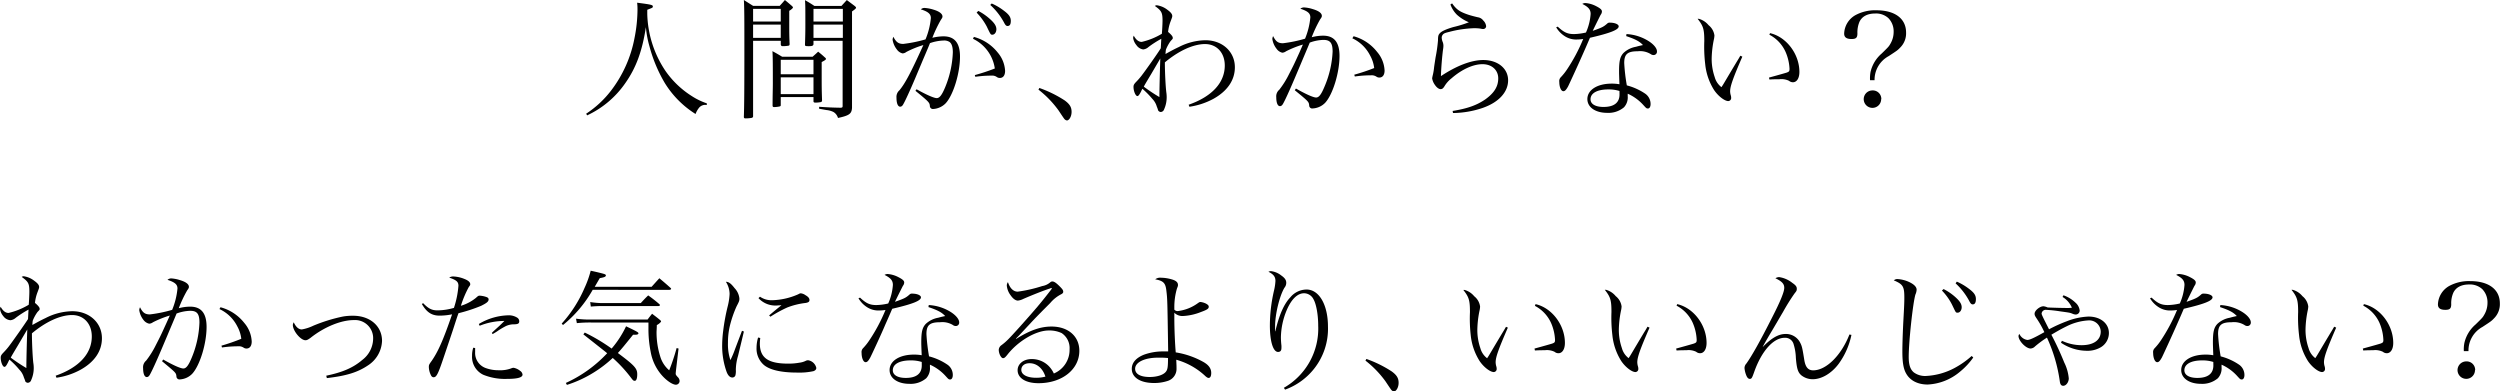
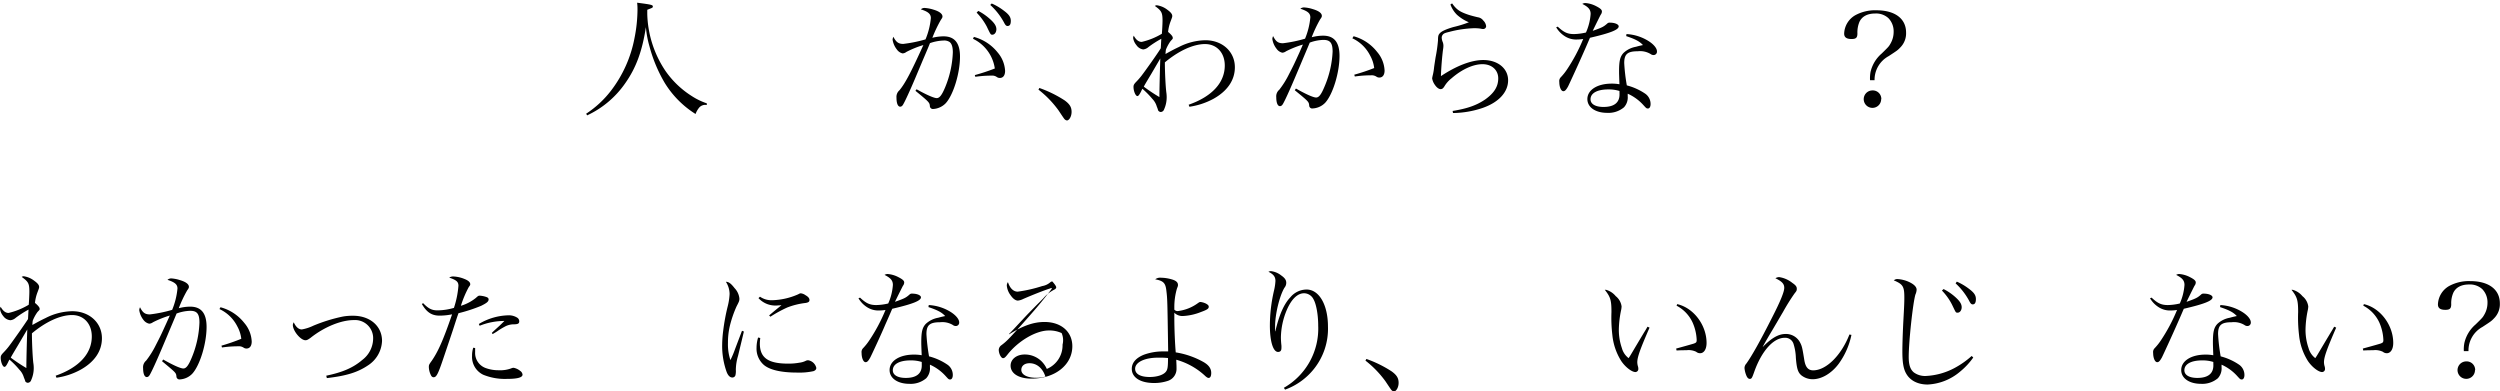
<svg xmlns="http://www.w3.org/2000/svg" viewBox="0 0 673.49 105.45">
  <g id="レイヤー_2" data-name="レイヤー 2">
    <g id="テキスト">
      <path d="M157.91,30.63a27.11,27.11,0,0,0,6.69-6.2,33.49,33.49,0,0,0,6.34-14.21,40,40,0,0,0,.8-7.49c0-.7,0-1.08-.1-2,3.81.49,4.23.6,4.23,1s-.14.35-1.5.91c0,.49,0,.77,0,1.08a28.74,28.74,0,0,0,4.94,15.44,24.67,24.67,0,0,0,7.1,6.75,17.67,17.67,0,0,0,4,1.93l0,.42h-.25a2.15,2.15,0,0,0-1.78.7,6,6,0,0,0-1,1.75,25.83,25.83,0,0,1-8.36-8.47,39.13,39.13,0,0,1-4.06-9.77A26.61,26.61,0,0,1,174,7.32c-1,6.51-2.66,11-5.6,15.15a25.63,25.63,0,0,1-10.23,8.61Z" />
-       <path d="M202.88,11V31.33c0,.24-.11.31-.35.42a9.38,9.38,0,0,1-1.68.14c-.32,0-.42-.07-.46-.35.11-3,.14-8.54.14-17.33,0-9.1,0-12.21-.14-14.21l2.49,1.58h7.17c.63-.7.84-.91,1.4-1.58.84.7,1.09.91,1.86,1.58.24.21.31.35.31.45s-.28.46-1,.88V6.72c0,1.82,0,3,.1,5.11,0,.28-.07.39-.21.46a8,8,0,0,1-1.75.14c-.24,0-.31-.11-.42-.39V11Zm7.45-8.61h-7.45V5.81h7.45Zm0,4.24h-7.45v3.57h7.45Zm0,21.7c0,.21-.07.28-.31.35a8.13,8.13,0,0,1-1.44.17c-.31,0-.42-.1-.45-.35,0-2.87.07-4.44.07-6,0-4.13,0-7.39-.11-8.72,1.16.63,1.51.84,2.63,1.51h8.19c.66-.6.87-.77,1.5-1.37.74.6,1,.81,1.72,1.47.31.25.38.35.38.49s-.14.32-1.15.84v3.85c0,2.38,0,3.71.1,6.44v0c0,.31-.07.38-.31.49a7.32,7.32,0,0,1-1.51.14c-.31,0-.45-.07-.49-.32V26.15h-8.82Zm8.82-12.22h-8.82V20h8.82Zm-8.82,4.73v4.51h8.82V20.83ZM219.15,11v.91c-.07.42-.35.53-1.29.53s-1-.07-1-.46c.07-2.2.1-3.29.1-5.25,0-5,0-5.32-.1-6.69,1.12.64,1.47.85,2.52,1.55h7.31c.63-.7.84-.91,1.44-1.58l2.1,1.58c.28.24.38.35.38.49s-.1.31-1.08,1V19.92c0,5.84,0,5.84,0,9.13-.1,1.61-.73,2.07-3.78,2.73a2.76,2.76,0,0,0-1.22-1.61,5.46,5.46,0,0,0-1.86-.52c-1.22-.21-1.89-.35-2-.35v-.53c2.83.18,3.53.21,5.7.25.53,0,.63-.11.63-.49V11Zm7.91-8.61h-7.91V5.81h7.91Zm0,4.24h-7.91v3.57h7.91Z" />
      <path d="M246.93,24.05c2.66,1.5,4.69,2.38,5.42,2.38s1.37-.74,2.28-2.94a27,27,0,0,0,2.06-9.38c0-1.47-.31-2.42-.94-2.84a2.68,2.68,0,0,0-1.58-.35,12.25,12.25,0,0,0-3.64.7c-.49,1.23-.49,1.23-2,4.76-.17.42-.87,2.07-2.06,4.9-1.4,3.29-2.56,5.81-3.12,6.79-.24.46-.52.67-.84.67-.63,0-1-.91-1-2.42a2.34,2.34,0,0,1,.8-2c1.58-1.92,3.08-4.79,6.44-12.18A25.38,25.38,0,0,0,244.16,14a1.79,1.79,0,0,1-1,.39,2.58,2.58,0,0,1-1.54-1.05,5.59,5.59,0,0,1-1.16-2.66,2.28,2.28,0,0,1,.21-.77c.74,1.43,1.37,1.92,2.66,1.92a36.31,36.31,0,0,0,6-1.22,19.64,19.64,0,0,0,1.44-5.74c0-1.09-.7-1.72-2.7-2.35a1.45,1.45,0,0,1,1-.38,9.84,9.84,0,0,1,2.38.45c1.57.46,2.45,1.12,2.45,1.86,0,.24-.07.38-.49,1a36,36,0,0,0-2.24,4.73,13.13,13.13,0,0,1,3-.39c3,0,4.45,1.79,4.45,5.46,0,4.48-1.79,10.29-3.82,12.53a5.11,5.11,0,0,1-3.36,1.58.82.82,0,0,1-.94-.81c-.07-.91-.21-1.08-3.89-4.09ZM262.36,9.94a12.24,12.24,0,0,1,6.41,4.2,8.28,8.28,0,0,1,2,4.94c0,1.22-.53,1.92-1.41,1.92a1.36,1.36,0,0,1-.8-.24,2.15,2.15,0,0,0-1.44-.39,30.42,30.42,0,0,0-4.37.32l-.14-.46A53.57,53.57,0,0,0,268,18.45a10.53,10.53,0,0,0-5.88-8Zm1.19-7a15,15,0,0,1,3.12,2.17c1.26,1.12,1.75,1.93,1.75,2.77s-.49,1.47-1.09,1.47c-.45,0-.45,0-1.54-2.28A16.69,16.69,0,0,0,263.1,3.4Zm3.61-2a15.38,15.38,0,0,1,3.36,2c1.33,1,1.79,1.71,1.79,2.69S272,7,271.43,7c-.32,0-.53-.18-.81-.67a17.79,17.79,0,0,0-3.85-5Z" />
      <path d="M280,23.7a31.88,31.88,0,0,1,6.83,3.36c1.36,1,1.85,1.82,1.85,3.08s-.66,2.31-1.26,2.31a1.24,1.24,0,0,1-.49-.21c-.24-.21-.24-.21-1.78-2.52a27.44,27.44,0,0,0-5.39-5.57Z" />
      <path d="M320.22,28.21c6.3-2.2,9.73-5.95,9.73-10.57,0-3.43-2.17-5.77-5.32-5.77s-7.11,1.82-10.82,4.93c0,2.84.21,6.69.39,8.05a9.42,9.42,0,0,1,.1,1.37,7.92,7.92,0,0,1-.7,3.25,1,1,0,0,1-.87.7.86.86,0,0,1-.74-.45,6.74,6.74,0,0,0-.35-1,4.94,4.94,0,0,0-1.22-2.1,22.64,22.64,0,0,0-2.66-2.7,6.33,6.33,0,0,0-.35.7c-.49.95-.74,1.26-1,1.26-.49,0-1.05-1.33-1.05-2.48,0-.46.14-.74.67-1.3a18.68,18.68,0,0,0,1.5-1.71c1-1.3,4.31-5.95,5.18-7.39.07-1.26.11-2.1.14-2.55a27.68,27.68,0,0,0-3.43,2.2,2.58,2.58,0,0,1-1.43.67,2.64,2.64,0,0,1-1.86-1.19,3.85,3.85,0,0,1-.87-1.93,2.12,2.12,0,0,1,.17-.59c.6,1.12,1.33,1.68,2.14,1.68A19,19,0,0,0,313,9.1c.07-.66.18-2.73.18-3.5,0-2.2-.25-2.69-2.07-4a1.05,1.05,0,0,1,.53-.18,6,6,0,0,1,2.87,1.23c.87.63,1.29,1.15,1.29,1.64,0,.28,0,.28-.42,1.4a11.09,11.09,0,0,0-.7,2.91c.84.7,1.26,1.22,1.26,1.57s0,.25-.59.91a10.3,10.3,0,0,0-1.26,2.31c-.07.49-.07.63-.11,1.16,2-1.12,2.52-1.37,3.61-1.89a16.14,16.14,0,0,1,7.14-1.82c4.58,0,7.94,3.08,7.94,7.28,0,3.46-2,6.4-5.77,8.5a19.39,19.39,0,0,1-6.48,2.14Zm-10.08-8.29c-1.72,2.87-1.72,2.87-2,3.43a45.19,45.19,0,0,0,4.2,2.8c0-2.24.14-7.46.24-10.4Z" />
      <path d="M351,12a26.66,26.66,0,0,0-4.55,1.82,1.88,1.88,0,0,1-1,.38,2.59,2.59,0,0,1-1.54-1.05,5.52,5.52,0,0,1-1.15-2.66,2.34,2.34,0,0,1,.21-.77c.73,1.47,1.36,1.93,2.66,1.93a35.94,35.94,0,0,0,5.95-1.23A19.82,19.82,0,0,0,353,4.69c0-1.08-.66-1.68-2.69-2.34a1.58,1.58,0,0,1,1-.35,9.5,9.5,0,0,1,2.34.45c1.58.46,2.45,1.09,2.45,1.82,0,.28-.07.42-.49,1a34.19,34.19,0,0,0-2.24,4.76,12.22,12.22,0,0,1,3.05-.42c3,0,4.44,1.78,4.44,5.46,0,4.48-1.78,10.29-3.81,12.56a5,5,0,0,1-3.36,1.58.82.82,0,0,1-1-.81c-.1-1-.17-1.05-3.88-4.09l.31-.46c2.7,1.54,4.69,2.42,5.43,2.42s1.36-.74,2.27-2.94A27,27,0,0,0,359,13.93c0-2.34-.63-3.18-2.49-3.18a11.38,11.38,0,0,0-3.67.73c-.49,1.19-.49,1.19-2,4.76-.14.35-.84,2-2.07,4.9-1.4,3.29-2.55,5.81-3.11,6.79-.25.46-.53.67-.84.67-.63,0-1-.91-1-2.42a2.31,2.31,0,0,1,.81-2,23.79,23.79,0,0,0,2.59-4.13c1.33-2.59,1.33-2.59,2.8-5.81Zm13.65-2.24A12.09,12.09,0,0,1,371,14a8.24,8.24,0,0,1,2,5c0,1.19-.53,1.89-1.4,1.89a1.35,1.35,0,0,1-.81-.25,2.28,2.28,0,0,0-1.43-.35,30.53,30.53,0,0,0-4.38.32l-.14-.49a53,53,0,0,0,5.36-1.79,9,9,0,0,0-1.09-3.36,10.16,10.16,0,0,0-4.79-4.65Z" />
      <path d="M391.19.91c1.19,1.68,2.07,2.28,4.45,3.08.66.21,1.71.49,2.52.67a2.17,2.17,0,0,1,1.43.87,2.51,2.51,0,0,1,.77,1.54.77.77,0,0,1-.84.74c-.1,0-.28,0-.73-.11a12,12,0,0,0-1.72-.1,29.6,29.6,0,0,0-6.68,1c-1,.24-1.37.38-1.61.63a1.32,1.32,0,0,0-.39.94,3.53,3.53,0,0,0,.21,1,2.81,2.81,0,0,1,.25,1.12c0,.17,0,.49-.11,1.12-.24,1.85-.49,4.76-.56,7.1,4.24-2.83,8.23-4.34,11.41-4.34,3.92,0,6.69,2.28,6.69,5.46s-2.52,5.95-6.9,7.46a25.67,25.67,0,0,1-7.94,1.36l-.11-.56c4.06-.66,6.48-1.54,8.79-3.11,2.41-1.72,3.5-3.47,3.5-5.67s-1.68-3.82-4.24-3.82-5.63,1.44-8.36,3.82a7.86,7.86,0,0,0-1.93,2.2c-.35.53-.59.7-1,.7s-1-.35-1.54-1.15a4.05,4.05,0,0,1-.74-1.79s.07-.31.11-.56a14.84,14.84,0,0,0,.39-2.1c.07-.7.24-1.68.42-2.9a39.86,39.86,0,0,0,.66-4.62c0-1.23.11-1.54.56-2s1.51-1,3.61-1.61A29.56,29.56,0,0,0,395.71,6a11.26,11.26,0,0,1-3.19-2,7.34,7.34,0,0,1-1.78-2.8Z" />
      <path d="M419.65,7.18c1.68,1.57,2.66,2,4.41,2a15.36,15.36,0,0,0,3.19-.42,14.66,14.66,0,0,0,1.26-5c0-1.16-.56-1.86-2.24-2.7a1.47,1.47,0,0,1,.84-.24,7.35,7.35,0,0,1,2.8.8c1.19.6,1.64,1,1.64,1.47a1.5,1.5,0,0,1-.35.91c-.14.28-.87,1.72-2.13,4.31,2.59-.91,2.9-1.09,3.88-1.93a.88.88,0,0,1,.74-.28c1.36,0,2.38.46,2.38,1,0,.91-2.17,1.79-7.74,3.08-.31.7-.91,2.14-1.85,4.24-1.05,2.41-3.75,8.29-4.06,8.89-.53.94-.84,1.26-1.26,1.26-.6,0-1.09-1.09-1.09-2.49a1.47,1.47,0,0,1,.39-1.26,15.39,15.39,0,0,0,1.68-2.1,46.55,46.55,0,0,0,4.37-8.22,11,11,0,0,1-1.64.14,5.61,5.61,0,0,1-3.08-.74,7.1,7.1,0,0,1-2.56-2.55Zm18.52,2a12.41,12.41,0,0,1,6,1.92c1.37.88,2.21,1.93,2.21,2.73a.91.91,0,0,1-.91,1,1.34,1.34,0,0,1-.81-.28,5.46,5.46,0,0,0-3.43-.74c-2.8,0-3.67.77-3.67,3.19a49,49,0,0,0,.7,6,16,16,0,0,1,5,2.27,3.37,3.37,0,0,1,1.4,2.77c0,.7-.28,1.19-.7,1.19s-.49-.11-1.23-.91a12.57,12.57,0,0,0-4.23-3.08v.66a3.94,3.94,0,0,1-1,3,6.49,6.49,0,0,1-4.55,1.5c-3.15,0-5.32-1.5-5.32-3.71,0-2.45,2.66-4.16,6.54-4.16a11.26,11.26,0,0,1,2.1.17c-.1-2.76-.1-3-.1-3.46,0-2.87.28-4,1.22-5a6.58,6.58,0,0,1,3.33-1.64c.52-.14.59-.18,1.89-.46-.95-1-2-1.57-4.52-2.41Zm-1.89,15.33a9.65,9.65,0,0,0-3-.42c-3,0-4.8,1-4.8,2.66,0,1.29,1.33,2.06,3.5,2.06,2.84,0,4.31-1.15,4.31-3.36Z" />
-       <path d="M469.38,15.26c-2.55,5.88-3.29,8-3.29,9.35a4.2,4.2,0,0,0,.21,1.19,2.6,2.6,0,0,1,.07.56.82.82,0,0,1-.77.87c-1,0-2.76-1.36-3.85-3a16.07,16.07,0,0,1-2.38-7,39.89,39.89,0,0,1-.24-6.16c0-3.26-.28-4.06-1.79-6h.32a5.17,5.17,0,0,1,2.62,1.71,4.24,4.24,0,0,1,1.58,2.77,6.13,6.13,0,0,1-.11.91,27.33,27.33,0,0,0-.63,5.21,14.91,14.91,0,0,0,.81,5.08,5.07,5.07,0,0,0,1.82,2.73c.38-.56.38-.56,1.15-1.86,1.12-1.89,1.12-1.89,2.94-4.93.56-.91.56-.91,1-1.68Zm7.46-6.33c4.41,1,7.91,5.63,7.91,10.46,0,1.68-.7,2.77-1.75,2.77a1.67,1.67,0,0,1-1.05-.39,4.69,4.69,0,0,0-2.62-.42c-.81,0-1.47,0-2.66.07l-.11-.52c2.84-.77,4.41-1.23,4.73-1.33.7-.25.8-.39.8-1.05A12.81,12.81,0,0,0,481,13.93a9.69,9.69,0,0,0-4.34-4.58Z" />
      <path d="M503.78,21.6a9.46,9.46,0,0,1,.14-2.24,9.28,9.28,0,0,1,3-4.94c1.89-1.85,1.92-1.89,2.34-2.62a6.29,6.29,0,0,0,.88-3.26,5.08,5.08,0,0,0-1.4-3.64,4.89,4.89,0,0,0-3.57-1.26c-2.07,0-3.54.77-4.24,2.24A7.39,7.39,0,0,0,500.38,9c0,1.16-.38,1.51-1.57,1.51-1.37,0-2-.46-2-1.47a5.94,5.94,0,0,1,3-4.94,11.11,11.11,0,0,1,5.68-1.33c5,0,8,2.24,8,6a5.36,5.36,0,0,1-1.54,4c-.74.77-.74.77-3.15,2.35A7.24,7.24,0,0,0,505,21.6Zm3,5.11a2.35,2.35,0,1,1-2.34-2.35A2.29,2.29,0,0,1,506.82,26.71Z" />
      <path d="M15,101.21c6.3-2.2,9.73-5.95,9.73-10.57,0-3.43-2.17-5.77-5.32-5.77s-7.1,1.82-10.81,4.93c0,2.84.21,6.69.38,8a8.58,8.58,0,0,1,.11,1.37,7.92,7.92,0,0,1-.7,3.25,1,1,0,0,1-.88.7.84.84,0,0,1-.73-.45c0-.14,0-.14-.35-1a5,5,0,0,0-1.23-2.1,21.9,21.9,0,0,0-2.66-2.7c-.17.32-.28.53-.35.7-.49,1-.73,1.26-1,1.26-.48,0-1-1.33-1-2.48,0-.46.14-.74.67-1.3a18.68,18.68,0,0,0,1.5-1.71c1-1.3,4.31-6,5.19-7.39.07-1.26.1-2.1.14-2.55a27.68,27.68,0,0,0-3.43,2.2,2.63,2.63,0,0,1-1.44.67A2.64,2.64,0,0,1,.88,85.15,3.79,3.79,0,0,1,0,83.22a2.12,2.12,0,0,1,.17-.59c.6,1.12,1.33,1.68,2.14,1.68A19.18,19.18,0,0,0,7.74,82.1c.07-.66.17-2.73.17-3.5,0-2.2-.24-2.69-2.06-4a1,1,0,0,1,.52-.18,5.94,5.94,0,0,1,2.87,1.23c.88.63,1.3,1.15,1.3,1.64,0,.28,0,.28-.42,1.4a11.09,11.09,0,0,0-.7,2.91c.84.7,1.26,1.22,1.26,1.57s0,.25-.6.91a10.73,10.73,0,0,0-1.26,2.31,10.44,10.44,0,0,0-.1,1.16c2-1.12,2.52-1.37,3.6-1.89a16.18,16.18,0,0,1,7.14-1.82c4.59,0,8,3.08,8,7.28,0,3.46-2,6.4-5.78,8.5a19.25,19.25,0,0,1-6.47,2.14ZM4.9,92.92c-1.71,2.87-1.71,2.87-2,3.43a46.62,46.62,0,0,0,4.2,2.8c0-2.24.14-7.46.25-10.4C5.25,92.32,5.22,92.39,4.9,92.92Z" />
      <path d="M45.75,85a26.66,26.66,0,0,0-4.55,1.82,1.88,1.88,0,0,1-1,.38,2.59,2.59,0,0,1-1.54-1,5.52,5.52,0,0,1-1.15-2.66,2.34,2.34,0,0,1,.21-.77c.73,1.47,1.36,1.93,2.66,1.93a35.94,35.94,0,0,0,6-1.23,19.82,19.82,0,0,0,1.43-5.74c0-1.08-.66-1.68-2.69-2.34A1.58,1.58,0,0,1,46.1,75a9.5,9.5,0,0,1,2.34.45c1.58.46,2.45,1.09,2.45,1.82,0,.28-.07.42-.49,1a34.19,34.19,0,0,0-2.24,4.76,12.22,12.22,0,0,1,3.05-.42c3,0,4.44,1.78,4.44,5.46,0,4.48-1.78,10.29-3.81,12.56a5,5,0,0,1-3.36,1.58.82.82,0,0,1-.95-.81c-.1-1-.17-1-3.88-4.09l.31-.46c2.7,1.54,4.69,2.42,5.43,2.42s1.36-.74,2.27-2.94a27,27,0,0,0,2.07-9.42c0-2.34-.63-3.18-2.49-3.18a11.38,11.38,0,0,0-3.67.73c-.49,1.19-.49,1.19-2,4.76-.14.35-.84,2-2.07,4.9-1.4,3.29-2.55,5.81-3.11,6.79-.25.46-.53.67-.84.67-.63,0-1-.91-1-2.42a2.31,2.31,0,0,1,.81-2,23.79,23.79,0,0,0,2.59-4.13c1.33-2.59,1.33-2.59,2.8-5.81ZM59.4,82.77A12.12,12.12,0,0,1,65.81,87a8.22,8.22,0,0,1,2,5c0,1.19-.52,1.89-1.4,1.89a1.32,1.32,0,0,1-.8-.25,2.3,2.3,0,0,0-1.44-.35,30.42,30.42,0,0,0-4.37.32l-.14-.49A52.37,52.37,0,0,0,65,91.27a9,9,0,0,0-1.08-3.36,10.18,10.18,0,0,0-4.8-4.65Z" />
      <path d="M87.89,101.21c4.37-.91,7.24-2.13,9.69-4.23a7.31,7.31,0,0,0,2.94-5.67,4.87,4.87,0,0,0-5.21-5.08c-3.4,0-7.91,1.82-11.62,4.76-.67.49-1,.67-1.4.67-1.3,0-3.4-2.52-3.4-4.13a1.58,1.58,0,0,1,.25-.7c.56,1.26,1.33,1.92,2.17,1.92a11.82,11.82,0,0,0,3.08-1,43.55,43.55,0,0,1,8-2.48,15.46,15.46,0,0,1,2.73-.21c4.58,0,7.8,2.8,7.8,6.79a8.22,8.22,0,0,1-3.78,6.58c-2.8,1.89-5.88,2.83-11.09,3.43Z" />
      <path d="M114,81.68c1.43,1.47,2.34,1.93,3.85,1.93a16.13,16.13,0,0,0,4.44-.67A25.14,25.14,0,0,0,123.5,77c0-1.09-.52-1.54-2.48-2.21a1.86,1.86,0,0,1,1.08-.31,8.83,8.83,0,0,1,3,.66c1,.39,1.58.88,1.58,1.4,0,.25,0,.25-.42.84a28.35,28.35,0,0,0-2.1,5,11.84,11.84,0,0,0,4.06-2.14c.56-.52.7-.59,1-.59a6.49,6.49,0,0,1,1.85.38c.39.14.56.35.56.63,0,.6-.56,1-2,1.72a41.73,41.73,0,0,1-6.12,2c-.42,1.19-.42,1.19-1.47,4.44-.7,2.1-.7,2.1-2.63,7.81-1.4,4.16-1.85,5-2.59,5-.35,0-.59-.21-.8-.7a5.26,5.26,0,0,1-.49-2c0-.56,0-.67.77-1.72,1.75-2.55,3.11-5.6,5.49-12.53a17.51,17.51,0,0,1-3.36.35c-2.13,0-3.5-.91-4.79-3.15Zm14,12.08c0,.52,0,.94,0,1.08a4.32,4.32,0,0,0,2.66,4.24,9.93,9.93,0,0,0,3.74.66,8.37,8.37,0,0,0,3.36-.52,1.52,1.52,0,0,1,.6-.14,3.93,3.93,0,0,1,1.78.84,1.37,1.37,0,0,1,.63,1c0,.77-1.36,1.15-4.13,1.15a15.5,15.5,0,0,1-6.47-1.12,5.33,5.33,0,0,1-3-5.07,7,7,0,0,1,.32-2.21Zm1-6.48a16.15,16.15,0,0,1,8.12-2.34,4.22,4.22,0,0,1,2.2.63,1.15,1.15,0,0,1,.56,1c0,.56-.31.77-1.33.8a5.1,5.1,0,0,0-2.69.7,17.86,17.86,0,0,0-1.93,1.19c-.66.42-.66.42-1.22.74l-.21-.32c.42-.42.42-.42,1.68-1.57.31-.28.63-.56,1.71-1.65a18.22,18.22,0,0,0-6.68,1.3Z" />
-       <path d="M175.53,77.27c.91-1,1.19-1.33,2.1-2.31,1.3,1.09,1.72,1.44,3,2.59.14.14.17.21.17.28s-.17.25-.45.25H159.67a33.35,33.35,0,0,1-8,9.48l-.35-.38a34.62,34.62,0,0,0,6.16-9.63,26.13,26.13,0,0,0,1.65-4.62c1.5.32,3.25.74,3.71.91.28.11.38.21.38.35,0,.35-.42.53-1.64.74-.6,1-.74,1.29-1.37,2.34Zm-18,12.32a49.11,49.11,0,0,1,7.24,4.31,26.39,26.39,0,0,0,3.89-6c3,1.43,3.33,1.64,3.33,1.89s-.32.38-.71.38a6.54,6.54,0,0,1-.73,0c-2.42,3-3.05,3.78-4.1,4.93,4.56,3.4,5.22,4.17,5.22,5.74,0,1.09-.24,1.75-.66,1.75s-.53-.21-1-.8a36.65,36.65,0,0,0-4.94-5.36,32.41,32.41,0,0,1-5.25,4,31.53,31.53,0,0,1-7.1,3.26l-.28-.53a35.11,35.11,0,0,0,11.13-8c-.46-.39-.46-.39-6.41-5.08Zm-2.35-3.74a28.23,28.23,0,0,0,4,.24h15.27c.49-.66.66-.87,1.22-1.57.84.66,1.12.84,2,1.57.32.25.42.39.42.49s-.38.6-1.15,1c0,.91-.07,1.51-.07,1.89a21.59,21.59,0,0,0,1,6.58,7.76,7.76,0,0,0,2.41,3.71,55.72,55.72,0,0,0,2-6l.52.14-.63,5.32c-.1.88-.14,1.33-.14,1.37,0,.35.07.45.56,1a1.51,1.51,0,0,1,.49,1.05,1,1,0,0,1-1,1c-.88,0-2.52-1.08-3.85-2.62a12.9,12.9,0,0,1-2.94-6.23,31.2,31.2,0,0,1-.6-6.3c0-.35,0-.91,0-1.61H159.18a34.38,34.38,0,0,0-3.78.17ZM159,81.37a21.33,21.33,0,0,0,3.12.28h10.5c.84-.91,1.09-1.19,2-2.07a36,36,0,0,1,3,2.35c.14.14.17.21.17.28s-.14.24-.42.24H162c-.25,0-1.19,0-2.84.14Z" />
      <path d="M200.4,89.31c-.07.32-.6,2.52-1.58,6.58a13.75,13.75,0,0,0-.59,3.71,5,5,0,0,1-.11,1.51.86.86,0,0,1-.84.59c-.59,0-1.12-.49-1.5-1.43a20.76,20.76,0,0,1-1.23-7.46,32.55,32.55,0,0,1,.28-3.74,55.22,55.22,0,0,1,1.23-6.62,16.35,16.35,0,0,0,.49-3.25,6.21,6.21,0,0,0-1-3.29c.77,0,1.4.49,2.34,1.71a4.73,4.73,0,0,1,1.3,2.77c0,.56,0,.7-.74,2.1a29.84,29.84,0,0,0-1.89,5.56,19.52,19.52,0,0,0-.45,4.34,13.25,13.25,0,0,0,.66,4.62,25.43,25.43,0,0,0,1.26-3l1.86-4.9Zm4.41,1.75a13.93,13.93,0,0,0-.11,1.47c0,3.85,2.21,5.43,7.63,5.43a16.13,16.13,0,0,0,3-.25,5.24,5.24,0,0,0,1.85-.56,1.73,1.73,0,0,1,.53-.1,2.68,2.68,0,0,1,2.2,2.06c0,.42-.28.7-.77.88a17.84,17.84,0,0,1-4.37.38c-4.38,0-7.49-.73-9.07-2.13a5.83,5.83,0,0,1-1.89-4.55,9.67,9.67,0,0,1,.42-2.77Zm-.07-11.13a5.43,5.43,0,0,0,3.25.95,18.52,18.52,0,0,0,7-1.58c.45-.24.52-.28.77-.28a2.71,2.71,0,0,1,1.22.49c.74.42,1.09.84,1.09,1.3s-.25.66-1,.8a20,20,0,0,0-5,1.23,34.73,34.73,0,0,0-4.52,2.48l-.35-.35c1.58-1.33,2.77-2.31,3.33-2.73-.74,0-1.12.07-1.44.07a6.16,6.16,0,0,1-4.76-2Z" />
      <path d="M231.69,80.18c1.68,1.57,2.66,2,4.41,2a15.28,15.28,0,0,0,3.18-.42,14.42,14.42,0,0,0,1.26-5c0-1.16-.56-1.86-2.24-2.7a1.49,1.49,0,0,1,.84-.24,7.31,7.31,0,0,1,2.8.8c1.19.6,1.65,1,1.65,1.47a1.5,1.5,0,0,1-.35.91c-.14.28-.88,1.72-2.14,4.31,2.59-.91,2.91-1.09,3.89-1.93a.86.86,0,0,1,.73-.28c1.37,0,2.38.46,2.38,1,0,.91-2.17,1.79-7.73,3.08-.32.7-.91,2.14-1.86,4.24-1,2.41-3.74,8.29-4.06,8.89-.52.94-.84,1.26-1.26,1.26-.59,0-1.08-1.09-1.08-2.49a1.5,1.5,0,0,1,.38-1.26,15.39,15.39,0,0,0,1.68-2.1,45.92,45.92,0,0,0,4.38-8.22,11.07,11.07,0,0,1-1.65.14,5.63,5.63,0,0,1-3.08-.74,7.08,7.08,0,0,1-2.55-2.55Zm18.51,2a12.42,12.42,0,0,1,6,1.92c1.36.88,2.2,1.93,2.2,2.73a.91.91,0,0,1-.91,1,1.3,1.3,0,0,1-.8-.28,5.47,5.47,0,0,0-3.43-.74c-2.8,0-3.68.77-3.68,3.19a51.3,51.3,0,0,0,.7,6,15.79,15.79,0,0,1,5,2.27,3.34,3.34,0,0,1,1.4,2.77c0,.7-.28,1.19-.7,1.19s-.49-.11-1.22-.91a12.61,12.61,0,0,0-4.24-3.08v.66a3.94,3.94,0,0,1-1,3,6.47,6.47,0,0,1-4.55,1.5c-3.15,0-5.32-1.5-5.32-3.71,0-2.45,2.66-4.16,6.55-4.16a11.33,11.33,0,0,1,2.1.17c-.11-2.76-.11-3-.11-3.46,0-2.87.28-4,1.23-5a6.58,6.58,0,0,1,3.32-1.64c.53-.14.6-.18,1.89-.46-.94-1-2-1.57-4.51-2.41Zm-1.89,15.33a9.61,9.61,0,0,0-3-.42c-3,0-4.79,1-4.79,2.66,0,1.29,1.33,2.06,3.5,2.06,2.83,0,4.3-1.15,4.3-3.36Z" />
-       <path d="M282.74,77.76c-1.37.42-4.66,1.72-7.07,2.77a4.22,4.22,0,0,1-1.44.45c-.63,0-1.33-.49-2-1.47a5,5,0,0,1-1-2.59,1.47,1.47,0,0,1,.31-.91c.53,1.65,1.47,2.56,2.63,2.56a37.75,37.75,0,0,0,6.61-1.51A4.37,4.37,0,0,0,283,76a.82.82,0,0,1,.49-.18c.46,0,1,.35,1.89,1.23s1.05,1.15,1.05,1.57c0,.25-.17.46-.59.67a9.57,9.57,0,0,0-2.91,2.34c-2.2,2.21-3.5,3.5-5.14,5.25-3.36,3.61-3.36,3.61-4.1,4.34l.07.07c3.75-2.34,6.58-3.32,9.52-3.32,4.48,0,7.49,2.62,7.49,6.54,0,5-4.65,8.72-11,8.72-3.43,0-5.63-1.37-5.63-3.5,0-1.72,1.61-3,3.78-3a6.43,6.43,0,0,1,4.44,1.72,7,7,0,0,1,1.54,2.17,6.9,6.9,0,0,0,4.24-6.55A4.84,4.84,0,0,0,286,89.73a7.79,7.79,0,0,0-3.47-.7c-3.43,0-8.22,2.8-11.13,6.51-.59.74-.84.95-1.19.95-.52,0-1.15-1.23-1.15-2.28a1.66,1.66,0,0,1,.73-1.22c1.33-1,1.89-1.58,4.87-4.87,4.27-4.79,5.6-6.33,8.36-9.9a2.11,2.11,0,0,0,.35-.56s-.07-.07-.1-.07,0,0,0,0h-.1a.84.84,0,0,1-.18.07Zm-5.39,20.09c-1.33,0-2.21.7-2.21,1.79,0,1.29,1.54,2.13,4,2.13a9.52,9.52,0,0,0,2.49-.31C280.92,99.22,279.31,97.85,277.35,97.85Z" />
+       <path d="M282.74,77.76c-1.37.42-4.66,1.72-7.07,2.77a4.22,4.22,0,0,1-1.44.45c-.63,0-1.33-.49-2-1.47a5,5,0,0,1-1-2.59,1.47,1.47,0,0,1,.31-.91c.53,1.65,1.47,2.56,2.63,2.56a37.75,37.75,0,0,0,6.61-1.51A4.37,4.37,0,0,0,283,76a.82.82,0,0,1,.49-.18s1.05,1.15,1.05,1.57c0,.25-.17.46-.59.67a9.57,9.57,0,0,0-2.91,2.34c-2.2,2.21-3.5,3.5-5.14,5.25-3.36,3.61-3.36,3.61-4.1,4.34l.07.07c3.75-2.34,6.58-3.32,9.52-3.32,4.48,0,7.49,2.62,7.49,6.54,0,5-4.65,8.72-11,8.72-3.43,0-5.63-1.37-5.63-3.5,0-1.72,1.61-3,3.78-3a6.43,6.43,0,0,1,4.44,1.72,7,7,0,0,1,1.54,2.17,6.9,6.9,0,0,0,4.24-6.55A4.84,4.84,0,0,0,286,89.73a7.79,7.79,0,0,0-3.47-.7c-3.43,0-8.22,2.8-11.13,6.51-.59.74-.84.95-1.19.95-.52,0-1.15-1.23-1.15-2.28a1.66,1.66,0,0,1,.73-1.22c1.33-1,1.89-1.58,4.87-4.87,4.27-4.79,5.6-6.33,8.36-9.9a2.11,2.11,0,0,0,.35-.56s-.07-.07-.1-.07,0,0,0,0h-.1a.84.84,0,0,1-.18.07Zm-5.39,20.09c-1.33,0-2.21.7-2.21,1.79,0,1.29,1.54,2.13,4,2.13a9.52,9.52,0,0,0,2.49-.31C280.92,99.22,279.31,97.85,277.35,97.85Z" />
      <path d="M312.79,74.82a10.69,10.69,0,0,1,2.8.42c1.19.32,1.75.81,1.75,1.51,0,.28,0,.28-.28,1a17.76,17.76,0,0,0-.7,5v.66a1.13,1.13,0,0,0,.94.39,11.42,11.42,0,0,0,5.32-2.07c.39-.28.56-.38.77-.38a4.54,4.54,0,0,1,1.51.45c.56.32.73.53.73.84,0,.53-.45.81-2.06,1.4a14.91,14.91,0,0,1-4.87,1.09,3.06,3.06,0,0,1-2.34-.88v1.54c0,2.77.17,6.86.38,9.14a22.41,22.41,0,0,1,7.39,2.55c1.5.84,2.17,1.79,2.17,3,0,.84-.25,1.33-.7,1.33-.25,0-.46-.14-.84-.45a18.71,18.71,0,0,0-7.88-4.45c.07,1.65.07,1.65.07,2.28a3.4,3.4,0,0,1-2.48,3.46,11.48,11.48,0,0,1-3.57.53c-3.68,0-6-1.47-6-3.82,0-1.68,1.19-3,3.39-3.85a15.14,15.14,0,0,1,5.08-.84c.28,0,.74,0,1.33,0-.21-14.07-.21-14.07-.49-16.42-.24-2-.77-2.59-3-3A2.15,2.15,0,0,1,312.79,74.82ZM312,96.35c-3.61,0-6.2,1.22-6.2,3,0,1.4,1.43,2.21,3.92,2.21,2,0,3.71-.56,4.38-1.44.45-.56.56-1.29.56-3.67C313.56,96.35,313.14,96.35,312,96.35Z" />
      <path d="M345.87,104.47a18.35,18.35,0,0,0,9.25-16.7c0-3-.53-5.91-1.3-7.21A2.88,2.88,0,0,0,351.33,79c-1.75,0-3.36,1.51-4.62,4.38a19.73,19.73,0,0,0-1.64,7.52,21,21,0,0,0,.14,2.17,5.78,5.78,0,0,1,0,.74c0,.66-.31,1-.91,1-1.33,0-2.2-2.84-2.2-7.18a42,42,0,0,1,1.12-9.38,14.38,14.38,0,0,0,.38-2.55c0-1.12-.49-1.79-1.89-2.49a2,2,0,0,1,.63-.17,5.39,5.39,0,0,1,2.8,1.15c1,.7,1.37,1.26,1.37,2a2.06,2.06,0,0,1-.49,1.33c-1.33,2.21-2.52,7.18-2.52,10.43,0,.32,0,.67,0,1.3h.07c1.05-4.48,2.35-7.39,4.06-9.17A5.69,5.69,0,0,1,352,78c3.37,0,5.75,4.13,5.75,10a17.33,17.33,0,0,1-3.82,11.44,17.66,17.66,0,0,1-7.74,5.53Z" />
      <path d="M368.1,96.7a31.53,31.53,0,0,1,6.82,3.36c1.37,1,1.86,1.82,1.86,3.08s-.67,2.31-1.26,2.31a1.19,1.19,0,0,1-.49-.21c-.25-.21-.25-.21-1.79-2.52a27.44,27.44,0,0,0-5.39-5.57Z" />
-       <path d="M406.21,88.26c-2.55,5.88-3.29,7.95-3.29,9.35a4.2,4.2,0,0,0,.21,1.19,2.6,2.6,0,0,1,.07.56.82.82,0,0,1-.77.87c-1,0-2.76-1.36-3.85-3a16.07,16.07,0,0,1-2.38-7A39.89,39.89,0,0,1,396,84.1c0-3.26-.28-4.06-1.79-6h.32a5.17,5.17,0,0,1,2.62,1.71,4.24,4.24,0,0,1,1.58,2.77,6.13,6.13,0,0,1-.11.91,27.33,27.33,0,0,0-.63,5.21,14.91,14.91,0,0,0,.81,5.08,5.07,5.07,0,0,0,1.82,2.73c.38-.56.38-.56,1.15-1.86,1.12-1.89,1.12-1.89,2.94-4.93.56-.91.56-.91,1-1.68Zm7.46-6.33c4.41,1,7.91,5.63,7.91,10.46,0,1.68-.7,2.77-1.75,2.77a1.67,1.67,0,0,1-1.05-.39,4.69,4.69,0,0,0-2.62-.42c-.81,0-1.47,0-2.66.07l-.11-.52c2.84-.77,4.41-1.23,4.73-1.33.7-.25.8-.39.8-1a12.81,12.81,0,0,0-1.08-4.59,9.69,9.69,0,0,0-4.34-4.58Z" />
      <path d="M444.38,88.26c-2.56,5.88-3.3,7.95-3.3,9.35a4.2,4.2,0,0,0,.21,1.19,2.6,2.6,0,0,1,.07.56.82.82,0,0,1-.77.87c-1,0-2.76-1.36-3.85-3a16.07,16.07,0,0,1-2.38-7,39.89,39.89,0,0,1-.24-6.16c0-3.26-.28-4.06-1.79-6h.32a5.17,5.17,0,0,1,2.62,1.71,4.24,4.24,0,0,1,1.58,2.77,6.13,6.13,0,0,1-.11.91,27.33,27.33,0,0,0-.63,5.21,14.91,14.91,0,0,0,.81,5.08,5.07,5.07,0,0,0,1.82,2.73c.38-.56.38-.56,1.15-1.86,1.12-1.89,1.12-1.89,2.94-4.93.57-.91.57-.91,1-1.68Zm7.45-6.33c4.41,1,7.91,5.63,7.91,10.46,0,1.68-.7,2.77-1.75,2.77a1.67,1.67,0,0,1-1.05-.39,4.69,4.69,0,0,0-2.62-.42c-.81,0-1.47,0-2.66.07l-.11-.52c2.84-.77,4.41-1.23,4.73-1.33.7-.25.8-.39.8-1A12.81,12.81,0,0,0,456,86.93a9.69,9.69,0,0,0-4.34-4.58Z" />
      <path d="M498.77,90.22A20.12,20.12,0,0,1,495.34,98c-1.93,2.59-4.59,4.16-7,4.16a4.93,4.93,0,0,1-3-1c-1-.81-1.3-1.86-1.54-4.73a13.94,13.94,0,0,0-.63-3.78A2.34,2.34,0,0,0,480.78,91c-3,0-6.16,3.5-8.16,9.07-.63,1.78-.73,2-1.26,2-.35,0-.7-.35-.94-1a6.89,6.89,0,0,1-.46-1.92,1.79,1.79,0,0,1,.49-1.19c1.44-2,3.68-5.95,7-12.53,2.21-4.31,3.22-6.83,3.22-7.88s-.56-1.71-2.38-2.59a2,2,0,0,1,1-.31,7.41,7.41,0,0,1,3.57,1.57c.88.6,1.19,1,1.19,1.54s-.07.63-.63,1.33a56.47,56.47,0,0,0-3.11,5c-.53.88-1.37,2.35-2.59,4.41-1.44,2.42-1.79,3-2.84,4.9h.07c2.28-2.34,4.2-3.43,6.06-3.43a4.28,4.28,0,0,1,3.95,2.35c.49.94.6,1.47,1.12,4.72.32,1.89,1.05,2.73,2.38,2.73,3.5,0,7.56-4,9.77-9.66Z" />
      <path d="M531.59,96.31a19.08,19.08,0,0,1-3.57,3.82,14.51,14.51,0,0,1-8.72,3.46c-2.66,0-4.76-1.08-5.81-3-.7-1.23-1-2.94-1-5.92,0-1.92.11-5.28.28-8.43.21-3.82.25-4.8.25-6.06,0-3-.35-3.6-2.84-4.65a1.43,1.43,0,0,1,1-.35,8.63,8.63,0,0,1,3.15.8c1.33.63,2,1.33,2,2.07a3.46,3.46,0,0,1-.31,1.26c-.67,2.1-1.82,12.7-1.82,16.83,0,2.14.42,3.4,1.4,4.2a5.11,5.11,0,0,0,3.11.95,18.18,18.18,0,0,0,8-2.24,23.68,23.68,0,0,0,4.45-3.15Zm-8-18.44A14.52,14.52,0,0,1,526.72,80c1.26,1.12,1.75,1.92,1.75,2.76s-.49,1.47-1.08,1.47-.46,0-1.58-2.27a15.46,15.46,0,0,0-2.66-3.68Zm3.57-2a15.58,15.58,0,0,1,3.36,2c1.33,1,1.78,1.72,1.78,2.7S532,82,531.45,82c-.32,0-.53-.17-.81-.66a17.72,17.72,0,0,0-3.81-5Z" />
-       <path d="M555.88,79.55a8.83,8.83,0,0,1,3.26,2,3.29,3.29,0,0,1,1.12,2.1,1.07,1.07,0,0,1-1.09,1.08,2.28,2.28,0,0,1-.84-.21c-.7-.28-.7-.28-3.25-.63a37.56,37.56,0,0,0-3.85-.42,1.12,1.12,0,0,0-1.23,1c0,.28.35,1,2,4.24a38,38,0,0,1,4.72-2.14,18.08,18.08,0,0,1,5.92-1.29c3.22,0,5.49,1.85,5.49,4.44a4.45,4.45,0,0,1-2.1,3.78,7,7,0,0,1-3.81,1,12.6,12.6,0,0,1-7-2.17l.25-.53a12.41,12.41,0,0,0,5.32,1.19c3.22,0,5.14-1.36,5.14-3.67a3.1,3.1,0,0,0-3.39-3,15.06,15.06,0,0,0-5.85,1.61c-1.15.56-2.24,1.16-4.06,2.24a79.24,79.24,0,0,1,3.47,7.49,12,12,0,0,1,1.22,4.27c0,1-.7,2-1.5,2-.53,0-.81-.38-.91-1.15a41.8,41.8,0,0,0-3.47-11.83,28.43,28.43,0,0,0-3.22,2.38,1.79,1.79,0,0,1-1.19.56c-1.26,0-3.25-2.07-3.25-3.36a.87.87,0,0,1,.24-.56,2.8,2.8,0,0,0,2.14,1.61c.63,0,1.85-.56,4.58-2.1a25.25,25.25,0,0,0-2-3.57c-.52-.77-.63-1-.63-1.4,0-.84,1.4-2,2.38-2a3.25,3.25,0,0,1,1.12.32c1.3.07,4.2.14,5.29.14a8,8,0,0,0,1.26-.07A6.17,6.17,0,0,0,555.64,80Z" />
      <path d="M579.63,80.18c1.68,1.57,2.66,2,4.41,2a15.36,15.36,0,0,0,3.19-.42,14.66,14.66,0,0,0,1.26-5c0-1.16-.56-1.86-2.24-2.7a1.47,1.47,0,0,1,.84-.24,7.35,7.35,0,0,1,2.8.8c1.19.6,1.64,1,1.64,1.47a1.5,1.5,0,0,1-.35.91c-.14.28-.87,1.72-2.13,4.31,2.59-.91,2.9-1.09,3.88-1.93a.88.88,0,0,1,.74-.28c1.36,0,2.38.46,2.38,1,0,.91-2.17,1.79-7.74,3.08-.31.7-.91,2.14-1.85,4.24-1.05,2.41-3.75,8.29-4.06,8.89-.53.94-.84,1.26-1.26,1.26-.6,0-1.09-1.09-1.09-2.49a1.47,1.47,0,0,1,.39-1.26,15.39,15.39,0,0,0,1.68-2.1,46.55,46.55,0,0,0,4.37-8.22,11,11,0,0,1-1.64.14,5.61,5.61,0,0,1-3.08-.74,7.1,7.1,0,0,1-2.56-2.55Zm18.52,2a12.41,12.41,0,0,1,6,1.92c1.37.88,2.21,1.93,2.21,2.73a.91.91,0,0,1-.91,1,1.34,1.34,0,0,1-.81-.28,5.46,5.46,0,0,0-3.43-.74c-2.8,0-3.67.77-3.67,3.19a49,49,0,0,0,.7,6,16,16,0,0,1,5,2.27,3.37,3.37,0,0,1,1.4,2.77c0,.7-.28,1.19-.7,1.19s-.49-.11-1.23-.91a12.57,12.57,0,0,0-4.23-3.08v.66a3.94,3.94,0,0,1-1,3,6.49,6.49,0,0,1-4.55,1.5c-3.15,0-5.32-1.5-5.32-3.71,0-2.45,2.66-4.16,6.54-4.16a11.26,11.26,0,0,1,2.1.17c-.1-2.76-.1-3-.1-3.46,0-2.87.28-4,1.22-5a6.58,6.58,0,0,1,3.33-1.64c.52-.14.59-.18,1.89-.46-.95-1-2-1.57-4.52-2.41Zm-1.89,15.33a9.65,9.65,0,0,0-3-.42c-3,0-4.8,1-4.8,2.66,0,1.29,1.33,2.06,3.5,2.06,2.84,0,4.31-1.15,4.31-3.36Z" />
      <path d="M629.36,88.26c-2.55,5.88-3.29,7.95-3.29,9.35a4.2,4.2,0,0,0,.21,1.19,2.6,2.6,0,0,1,.07.56.82.82,0,0,1-.77.87c-1,0-2.76-1.36-3.85-3a16.07,16.07,0,0,1-2.38-7,39.89,39.89,0,0,1-.24-6.16c0-3.26-.28-4.06-1.79-6h.32a5.17,5.17,0,0,1,2.62,1.71,4.24,4.24,0,0,1,1.58,2.77,6.13,6.13,0,0,1-.11.91,27.33,27.33,0,0,0-.63,5.21,14.91,14.91,0,0,0,.81,5.08,5.07,5.07,0,0,0,1.82,2.73c.38-.56.38-.56,1.15-1.86,1.12-1.89,1.12-1.89,2.94-4.93.56-.91.56-.91,1-1.68Zm7.46-6.33c4.41,1,7.91,5.63,7.91,10.46,0,1.68-.7,2.77-1.75,2.77a1.67,1.67,0,0,1-1.05-.39,4.69,4.69,0,0,0-2.62-.42c-.81,0-1.48,0-2.66.07l-.11-.52c2.84-.77,4.41-1.23,4.73-1.33.7-.25.8-.39.8-1A12.81,12.81,0,0,0,641,86.93a9.69,9.69,0,0,0-4.34-4.58Z" />
      <path d="M663.75,94.6a8.84,8.84,0,0,1,.15-2.24,9.28,9.28,0,0,1,3-4.94c1.89-1.85,1.92-1.89,2.34-2.62a6.29,6.29,0,0,0,.88-3.26,5.08,5.08,0,0,0-1.4-3.64,4.89,4.89,0,0,0-3.57-1.26c-2.07,0-3.54.77-4.24,2.24a7.09,7.09,0,0,0-.56,3.08c0,1.16-.39,1.51-1.58,1.51-1.36,0-2-.46-2-1.47a5.94,5.94,0,0,1,3-4.94,11.11,11.11,0,0,1,5.68-1.33c5,0,8,2.24,8,6a5.36,5.36,0,0,1-1.54,4c-.74.77-.74.77-3.15,2.35A7.22,7.22,0,0,0,665,94.6Zm3,5.11a2.35,2.35,0,1,1-2.34-2.35A2.29,2.29,0,0,1,666.8,99.71Z" />
    </g>
  </g>
</svg>